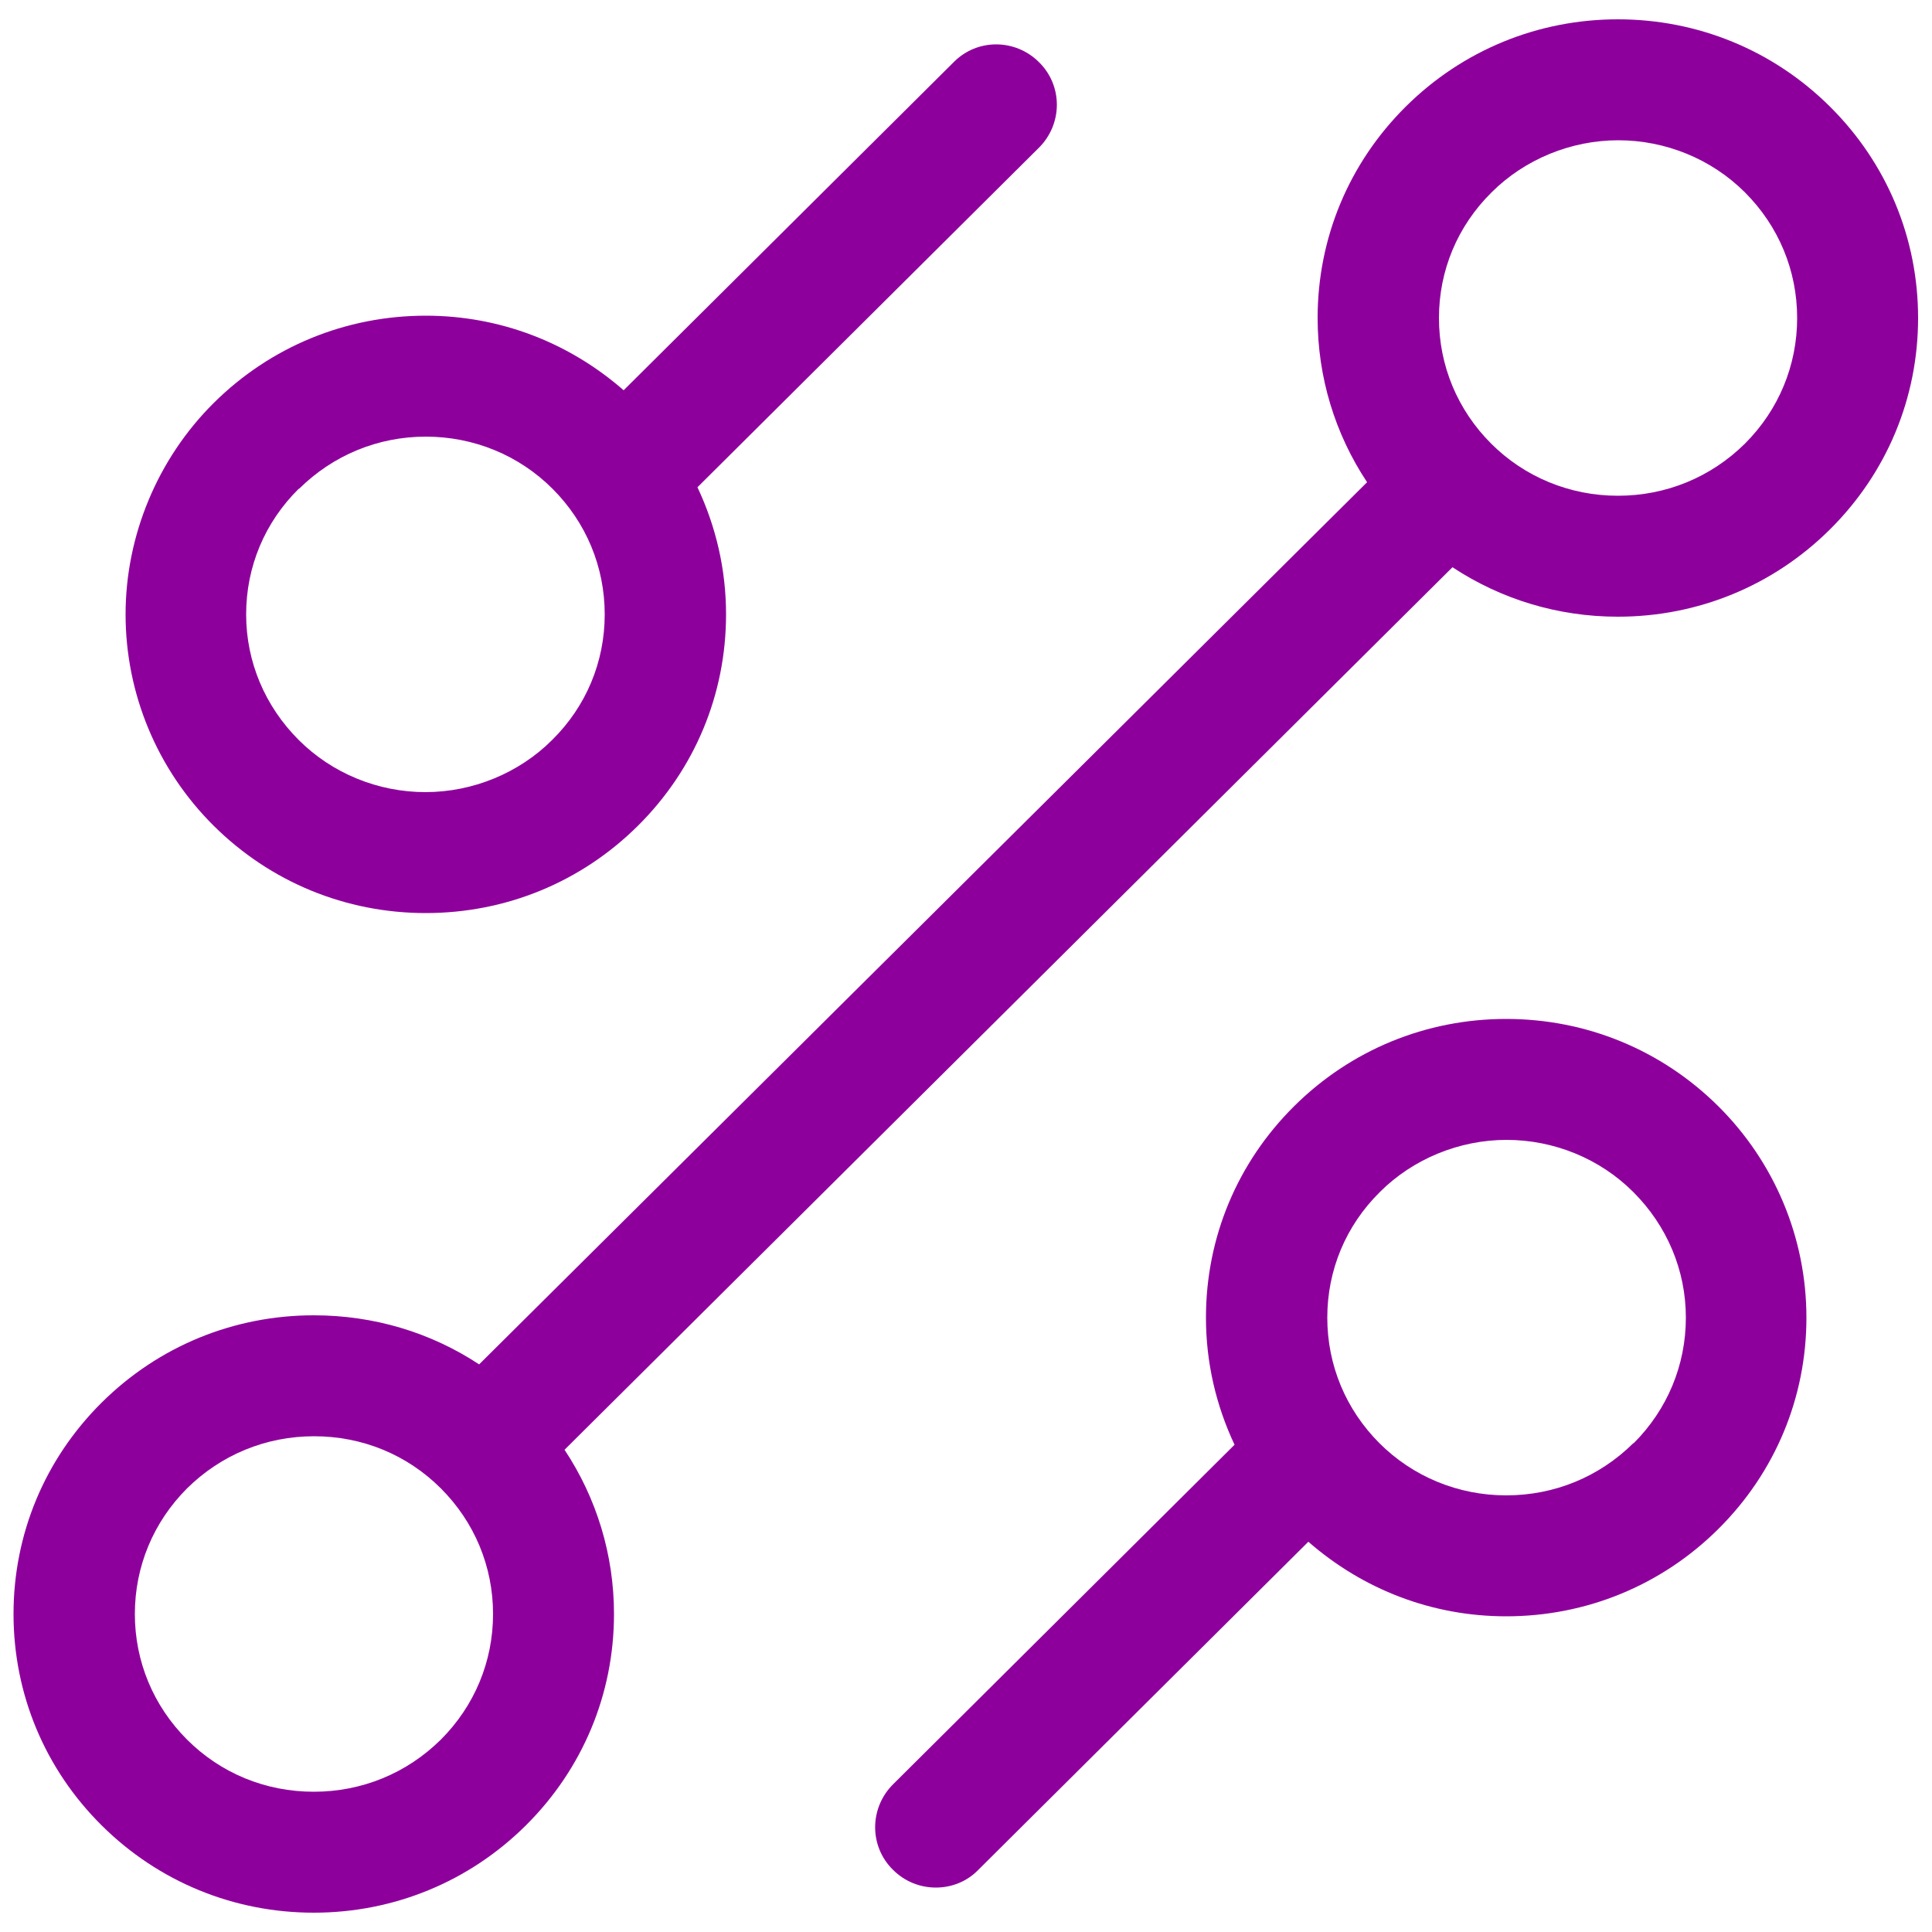
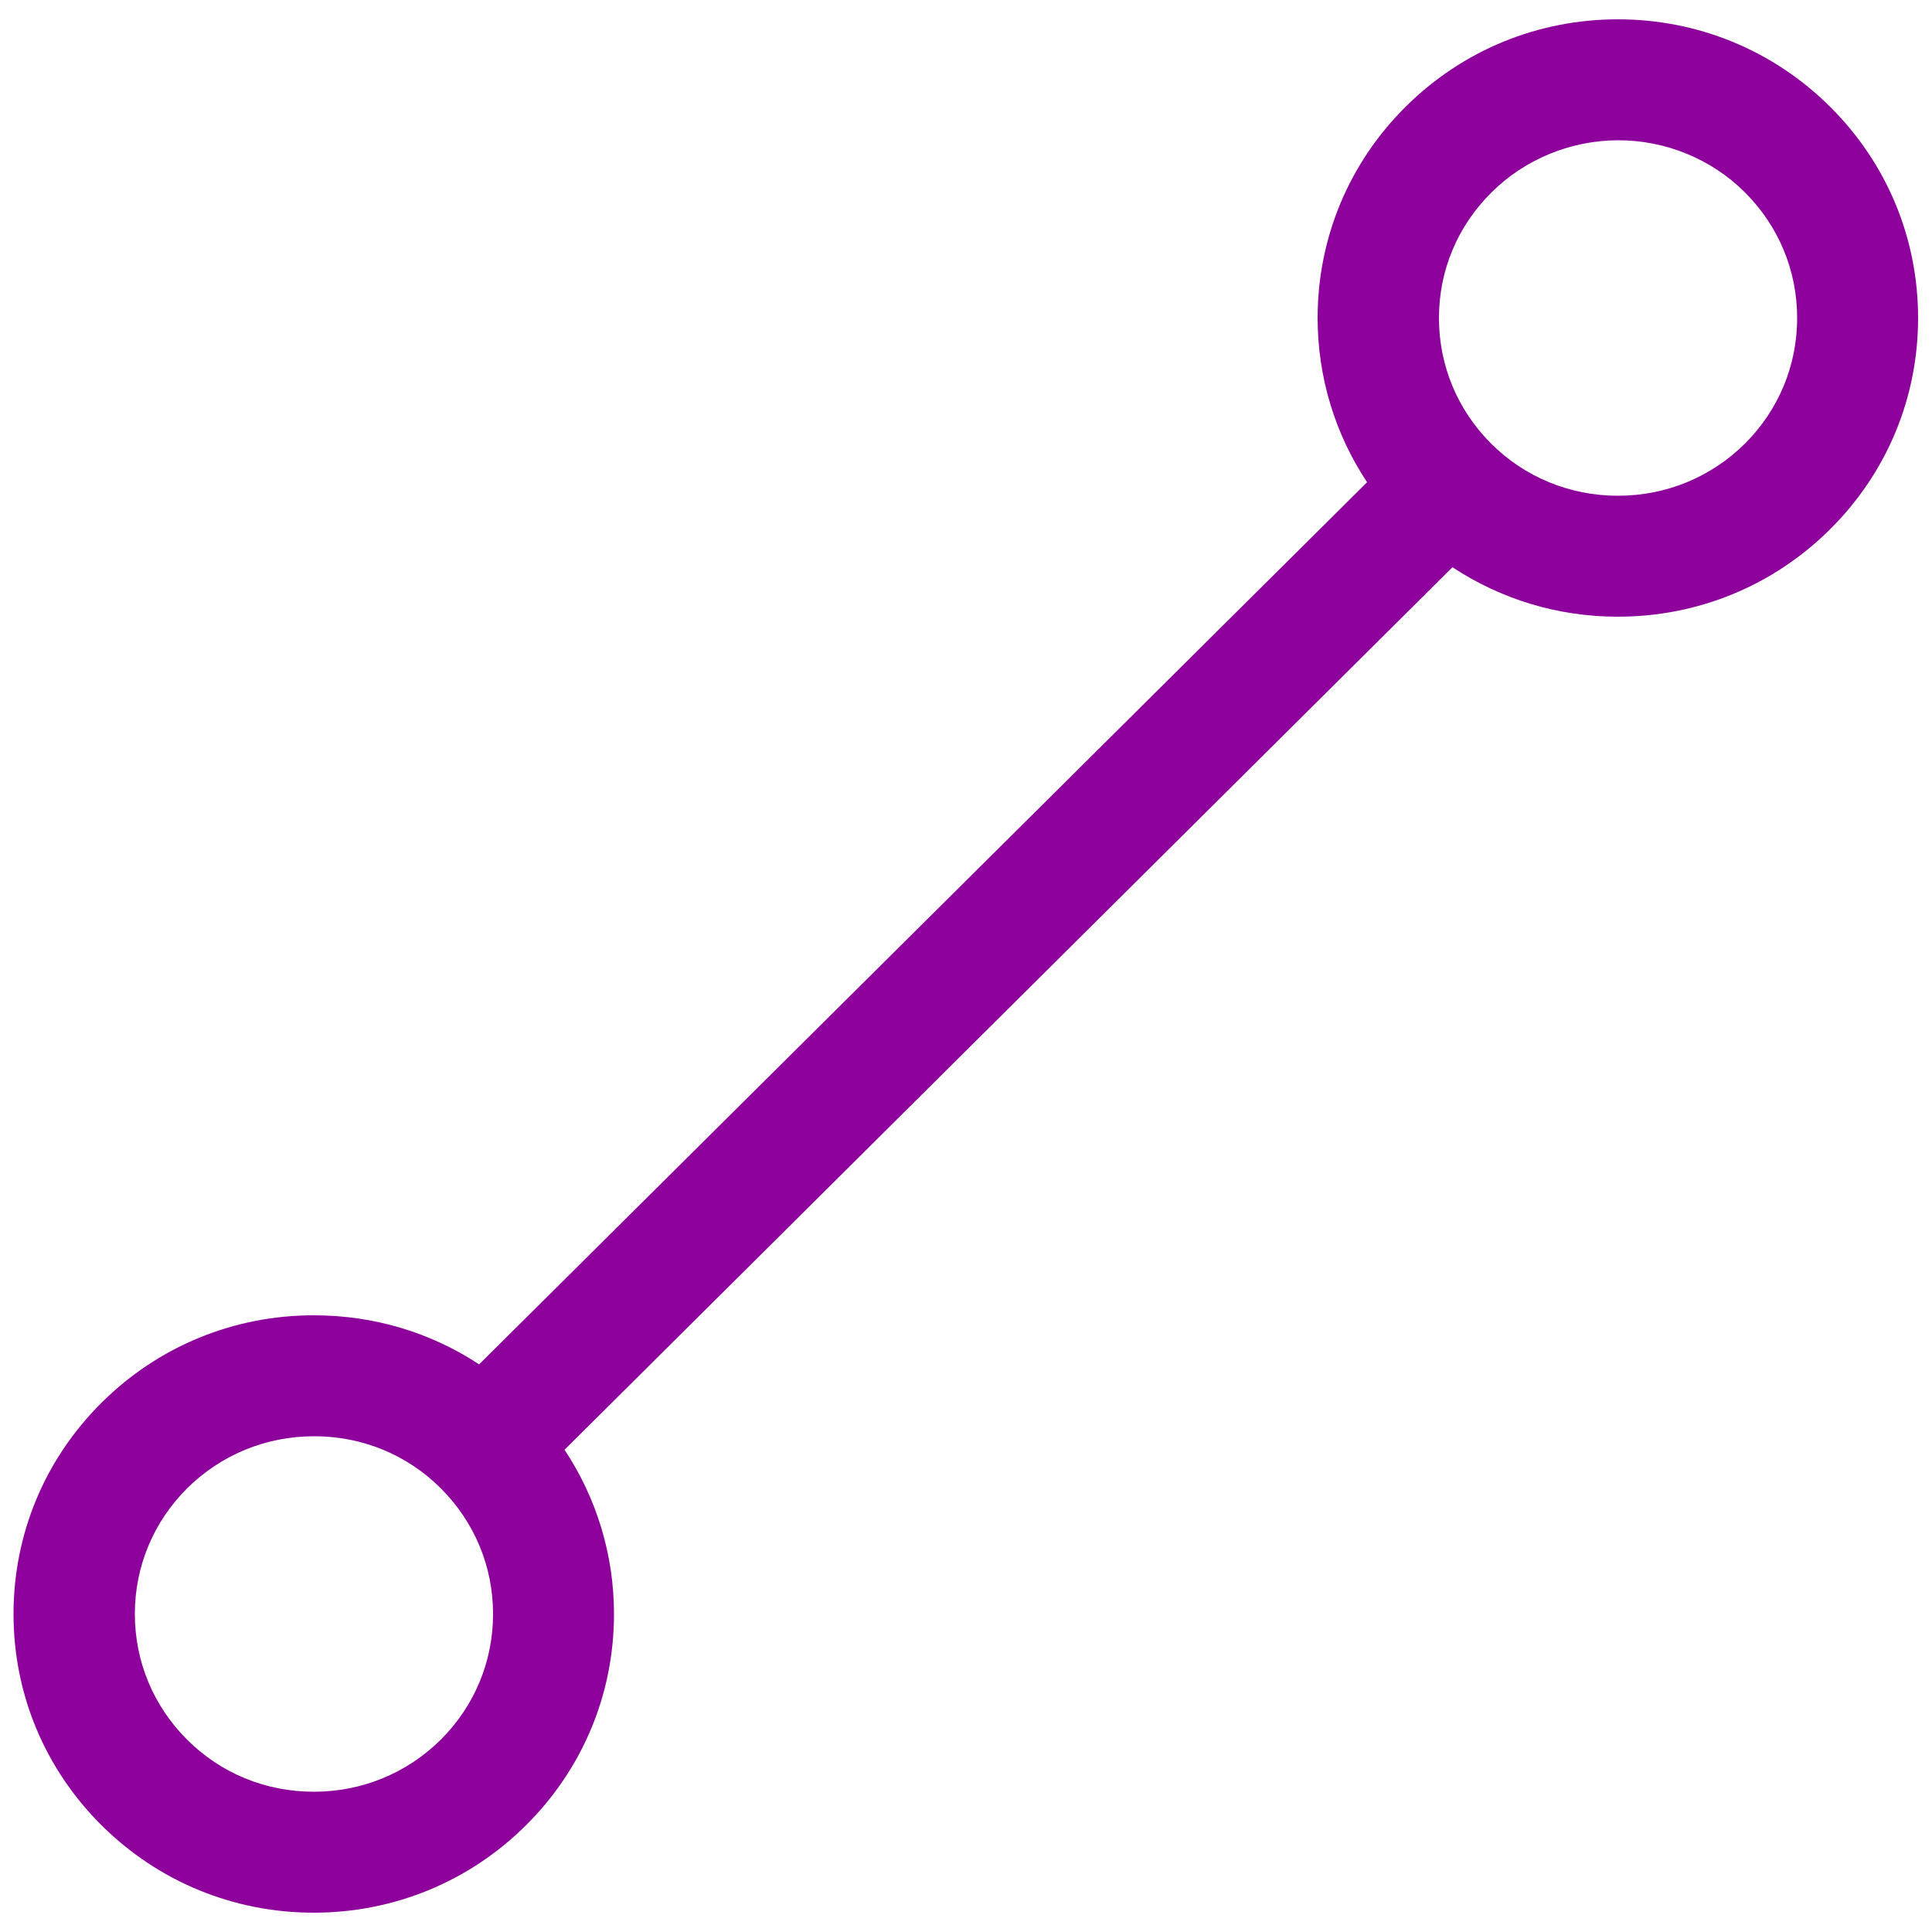
<svg xmlns="http://www.w3.org/2000/svg" id="Layer_1" version="1.1" viewBox="0 0 50 50">
  <defs>
    <style>
      .st0 {
        fill: #8e009c;
      }
    </style>
  </defs>
  <path class="st0" d="M47.36,2.76c-1.47-1.46-3.42-2.26-5.49-2.26s-4.02.8-5.49,2.26c-1.47,1.46-2.28,3.4-2.28,5.47,0,1.53.45,3,1.28,4.25l-22.98,22.83c-1.26-.83-2.73-1.27-4.28-1.27-2.07,0-4.02.8-5.49,2.26-1.47,1.46-2.28,3.4-2.28,5.47s.81,4.01,2.28,5.47c1.47,1.46,3.42,2.26,5.49,2.26s4.02-.8,5.49-2.26c1.47-1.46,2.28-3.4,2.28-5.47,0-1.53-.45-3-1.28-4.25l22.98-22.84c1.26.83,2.73,1.28,4.28,1.28,2.07,0,4.02-.8,5.49-2.26,1.47-1.46,2.28-3.4,2.28-5.47s-.81-4.01-2.28-5.47ZM11.41,45.02c-.88.87-2.04,1.35-3.29,1.35s-2.41-.48-3.28-1.35c-.87-.87-1.35-2.02-1.35-3.25s.48-2.38,1.35-3.25c.88-.87,2.04-1.35,3.29-1.35s2.41.48,3.28,1.35c.87.87,1.35,2.02,1.35,3.25s-.48,2.38-1.35,3.25ZM45.16,11.48c-.88.87-2.04,1.35-3.29,1.35s-2.42-.49-3.28-1.35c-.87-.87-1.35-2.02-1.35-3.25s.48-2.38,1.36-3.25c.86-.86,2.06-1.35,3.28-1.35s2.41.48,3.28,1.35c.87.87,1.35,2.02,1.35,3.25s-.48,2.38-1.35,3.25Z" />
-   <path class="st0" d="M11.02,23.63c2.07,0,4.02-.8,5.49-2.26,1.47-1.46,2.28-3.4,2.28-5.47,0-1.16-.26-2.27-.74-3.29L26.89,3.82c.61-.61.62-1.6,0-2.21-.61-.61-1.6-.62-2.21,0l-8.54,8.49c-1.42-1.24-3.21-1.93-5.12-1.93-2.07,0-4.02.8-5.49,2.26-1.45,1.44-2.28,3.43-2.28,5.47s.81,4.01,2.28,5.47c1.47,1.46,3.42,2.26,5.49,2.26ZM7.74,12.65c.88-.87,2.04-1.35,3.28-1.35s2.41.48,3.28,1.35c.87.87,1.35,2.02,1.35,3.25s-.48,2.38-1.36,3.25c-.86.86-2.06,1.35-3.28,1.35s-2.41-.48-3.28-1.35c-.87-.87-1.36-2.02-1.36-3.25s.48-2.38,1.36-3.25Z" />
-   <path class="st0" d="M38.98,26.37c-2.07,0-4.02.8-5.49,2.26-1.47,1.46-2.28,3.4-2.28,5.47,0,1.16.26,2.27.74,3.29l-8.84,8.79c-.61.61-.62,1.6,0,2.21.31.31.71.46,1.11.46s.8-.15,1.1-.46l8.54-8.49c1.42,1.24,3.21,1.93,5.12,1.93,2.07,0,4.02-.8,5.49-2.26,1.47-1.46,2.28-3.4,2.28-5.47s-.83-4.03-2.28-5.47c-1.47-1.46-3.42-2.26-5.49-2.26ZM42.27,37.35c-.88.87-2.04,1.35-3.29,1.35s-2.42-.49-3.28-1.35c-.87-.87-1.35-2.02-1.35-3.25s.48-2.38,1.36-3.25c.86-.86,2.06-1.35,3.28-1.35s2.41.48,3.28,1.35c.87.87,1.36,2.02,1.36,3.25s-.48,2.38-1.35,3.25Z" />
</svg>